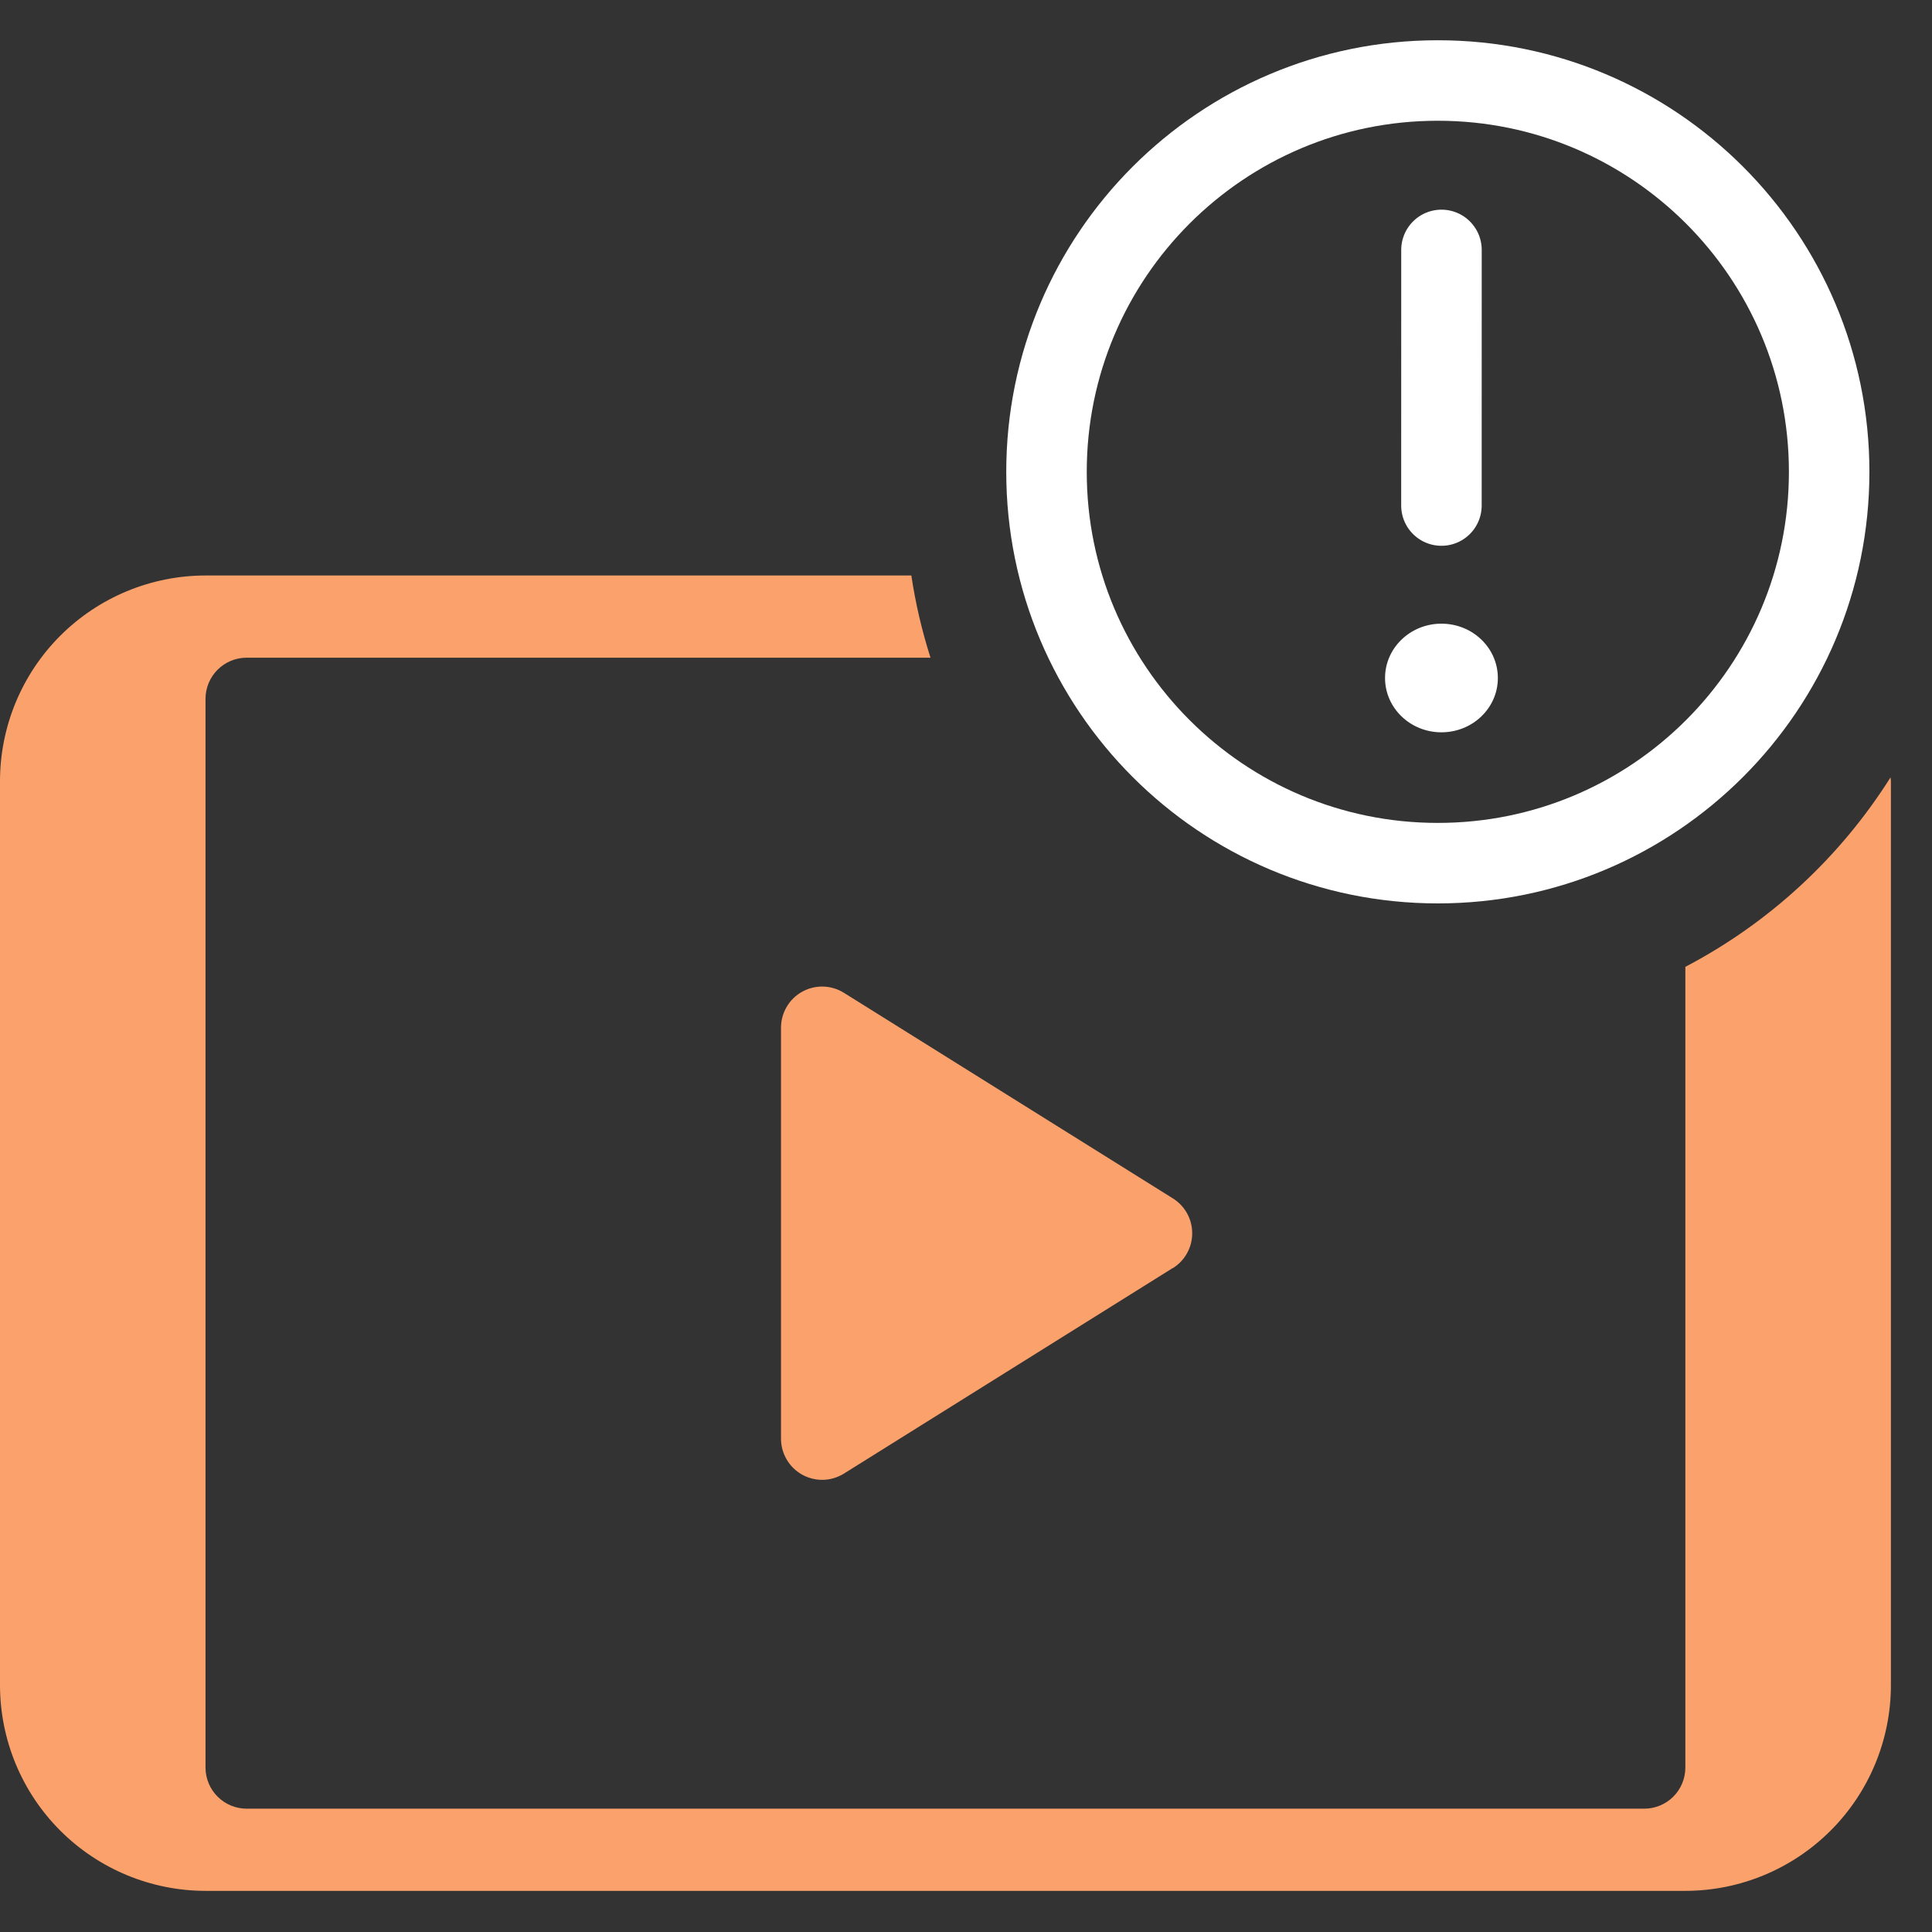
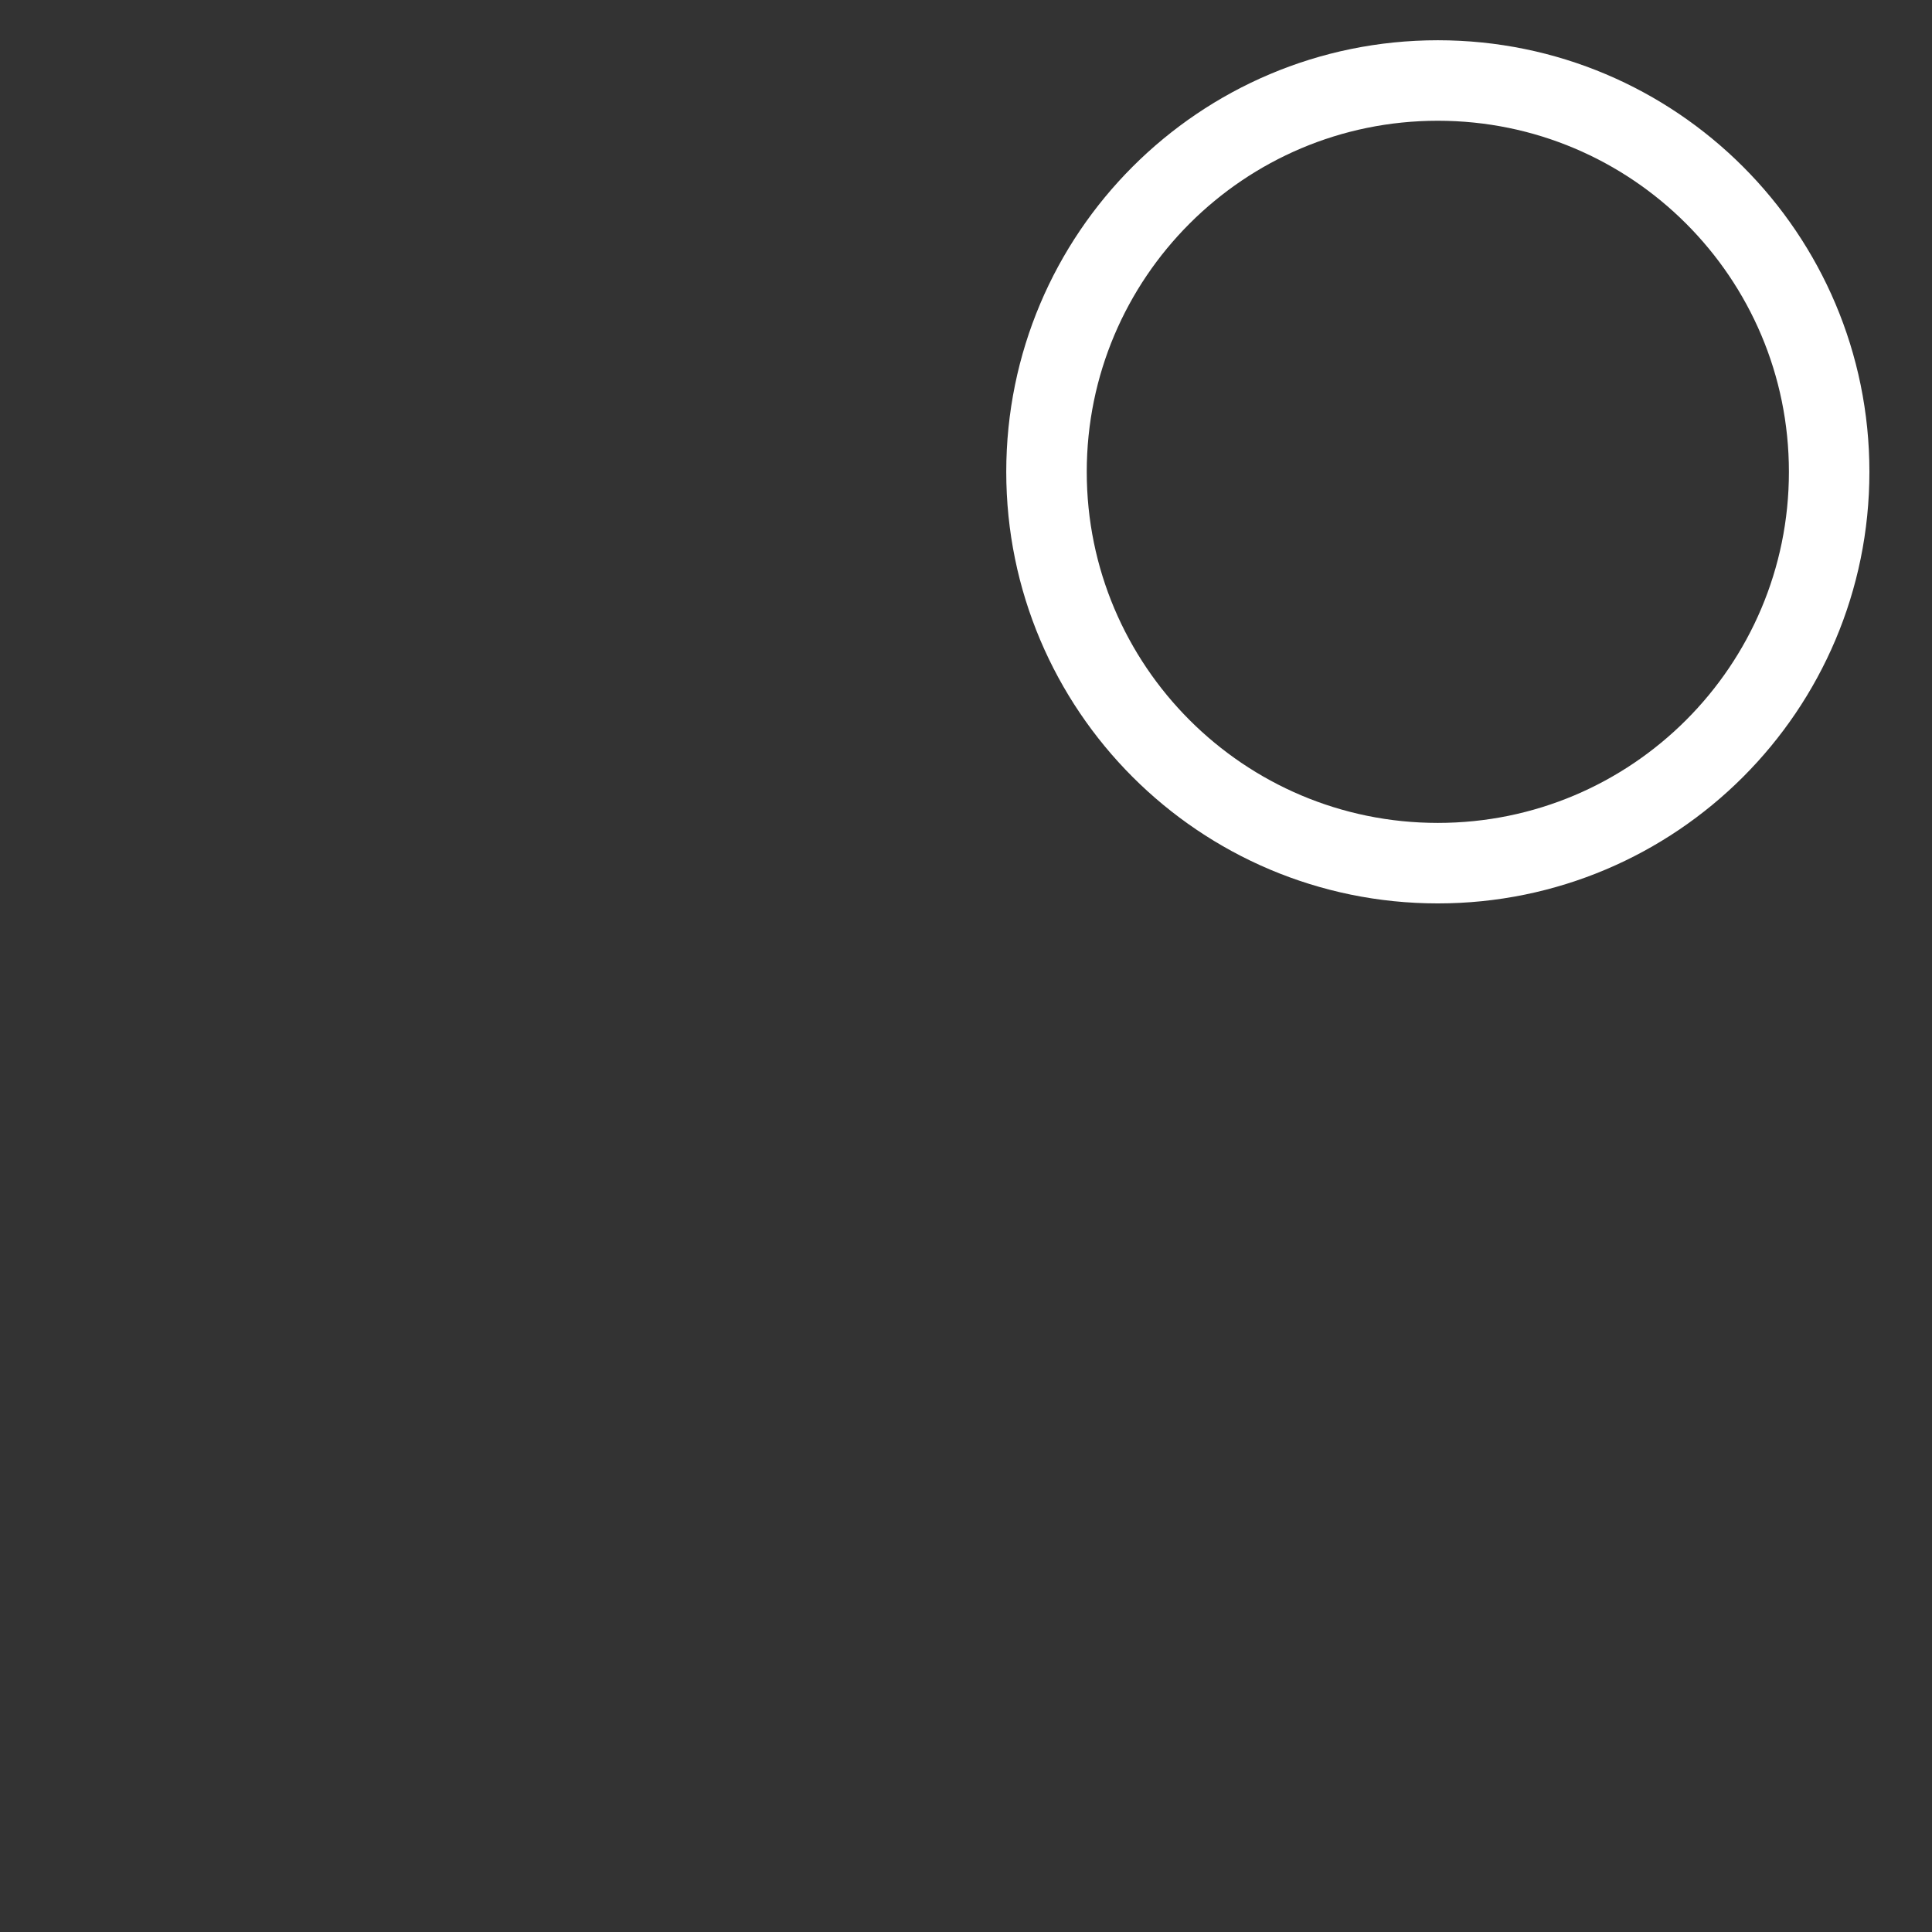
<svg xmlns="http://www.w3.org/2000/svg" width="48" height="48" viewBox="0 0 48 48" fill="none">
  <rect x="0" y="0" width="48" height="48" fill="#333333" stroke="none" />
-   <path d="M29.137 31.504L20.967 36.611C20.812 36.707 20.635 36.761 20.452 36.766C20.27 36.77 20.09 36.726 19.93 36.638C19.771 36.549 19.638 36.42 19.546 36.263C19.453 36.106 19.404 35.927 19.404 35.745V25.532C19.404 25.349 19.453 25.171 19.546 25.013C19.638 24.856 19.771 24.727 19.93 24.639C20.09 24.55 20.27 24.506 20.452 24.511C20.635 24.516 20.812 24.569 20.967 24.666L29.137 29.772C29.285 29.864 29.407 29.991 29.491 30.143C29.576 30.295 29.62 30.466 29.62 30.64C29.62 30.814 29.576 30.985 29.491 31.137C29.407 31.289 29.285 31.417 29.137 31.508V31.504Z" fill="#FBA16C" />
-   <path d="M41.872 24.021V43.915C41.872 44.185 41.765 44.445 41.573 44.637C41.382 44.828 41.122 44.936 40.851 44.936H6.128C5.857 44.936 5.597 44.828 5.406 44.637C5.214 44.445 5.106 44.185 5.106 43.915V17.361C5.106 17.091 5.214 16.831 5.406 16.639C5.597 16.448 5.857 16.34 6.128 16.34H23.118C22.905 15.673 22.746 14.99 22.642 14.298H5.106C3.753 14.299 2.455 14.838 1.497 15.795C0.54 16.752 0.002 18.05 0 19.404V41.872C0.002 43.226 0.54 44.524 1.497 45.481C2.455 46.438 3.753 46.977 5.106 46.978H41.872C43.226 46.977 44.524 46.438 45.481 45.481C46.439 44.524 46.977 43.226 46.979 41.872V19.404C46.979 19.372 46.971 19.344 46.97 19.313C45.715 21.304 43.957 22.928 41.872 24.021Z" fill="#FBA16C" />
  <path d="M35.722 21.445C41.092 21.445 45.445 17.092 45.445 11.723C45.445 6.353 41.092 2 35.722 2C30.353 2 26 6.353 26 11.723C26 17.092 30.353 21.445 35.722 21.445Z" stroke="white" stroke-width="2" stroke-miterlimit="10" stroke-linecap="round" stroke-linejoin="round" />
-   <path d="M35.813 6.209L35.812 12.56" stroke="white" stroke-width="2" stroke-miterlimit="10" stroke-linecap="round" stroke-linejoin="round" />
-   <path d="M35.812 18.194C36.587 18.194 37.214 17.59 37.214 16.845C37.214 16.099 36.587 15.495 35.812 15.495C35.038 15.495 34.411 16.099 34.411 16.845C34.411 17.59 35.038 18.194 35.812 18.194Z" fill="white" />
</svg>